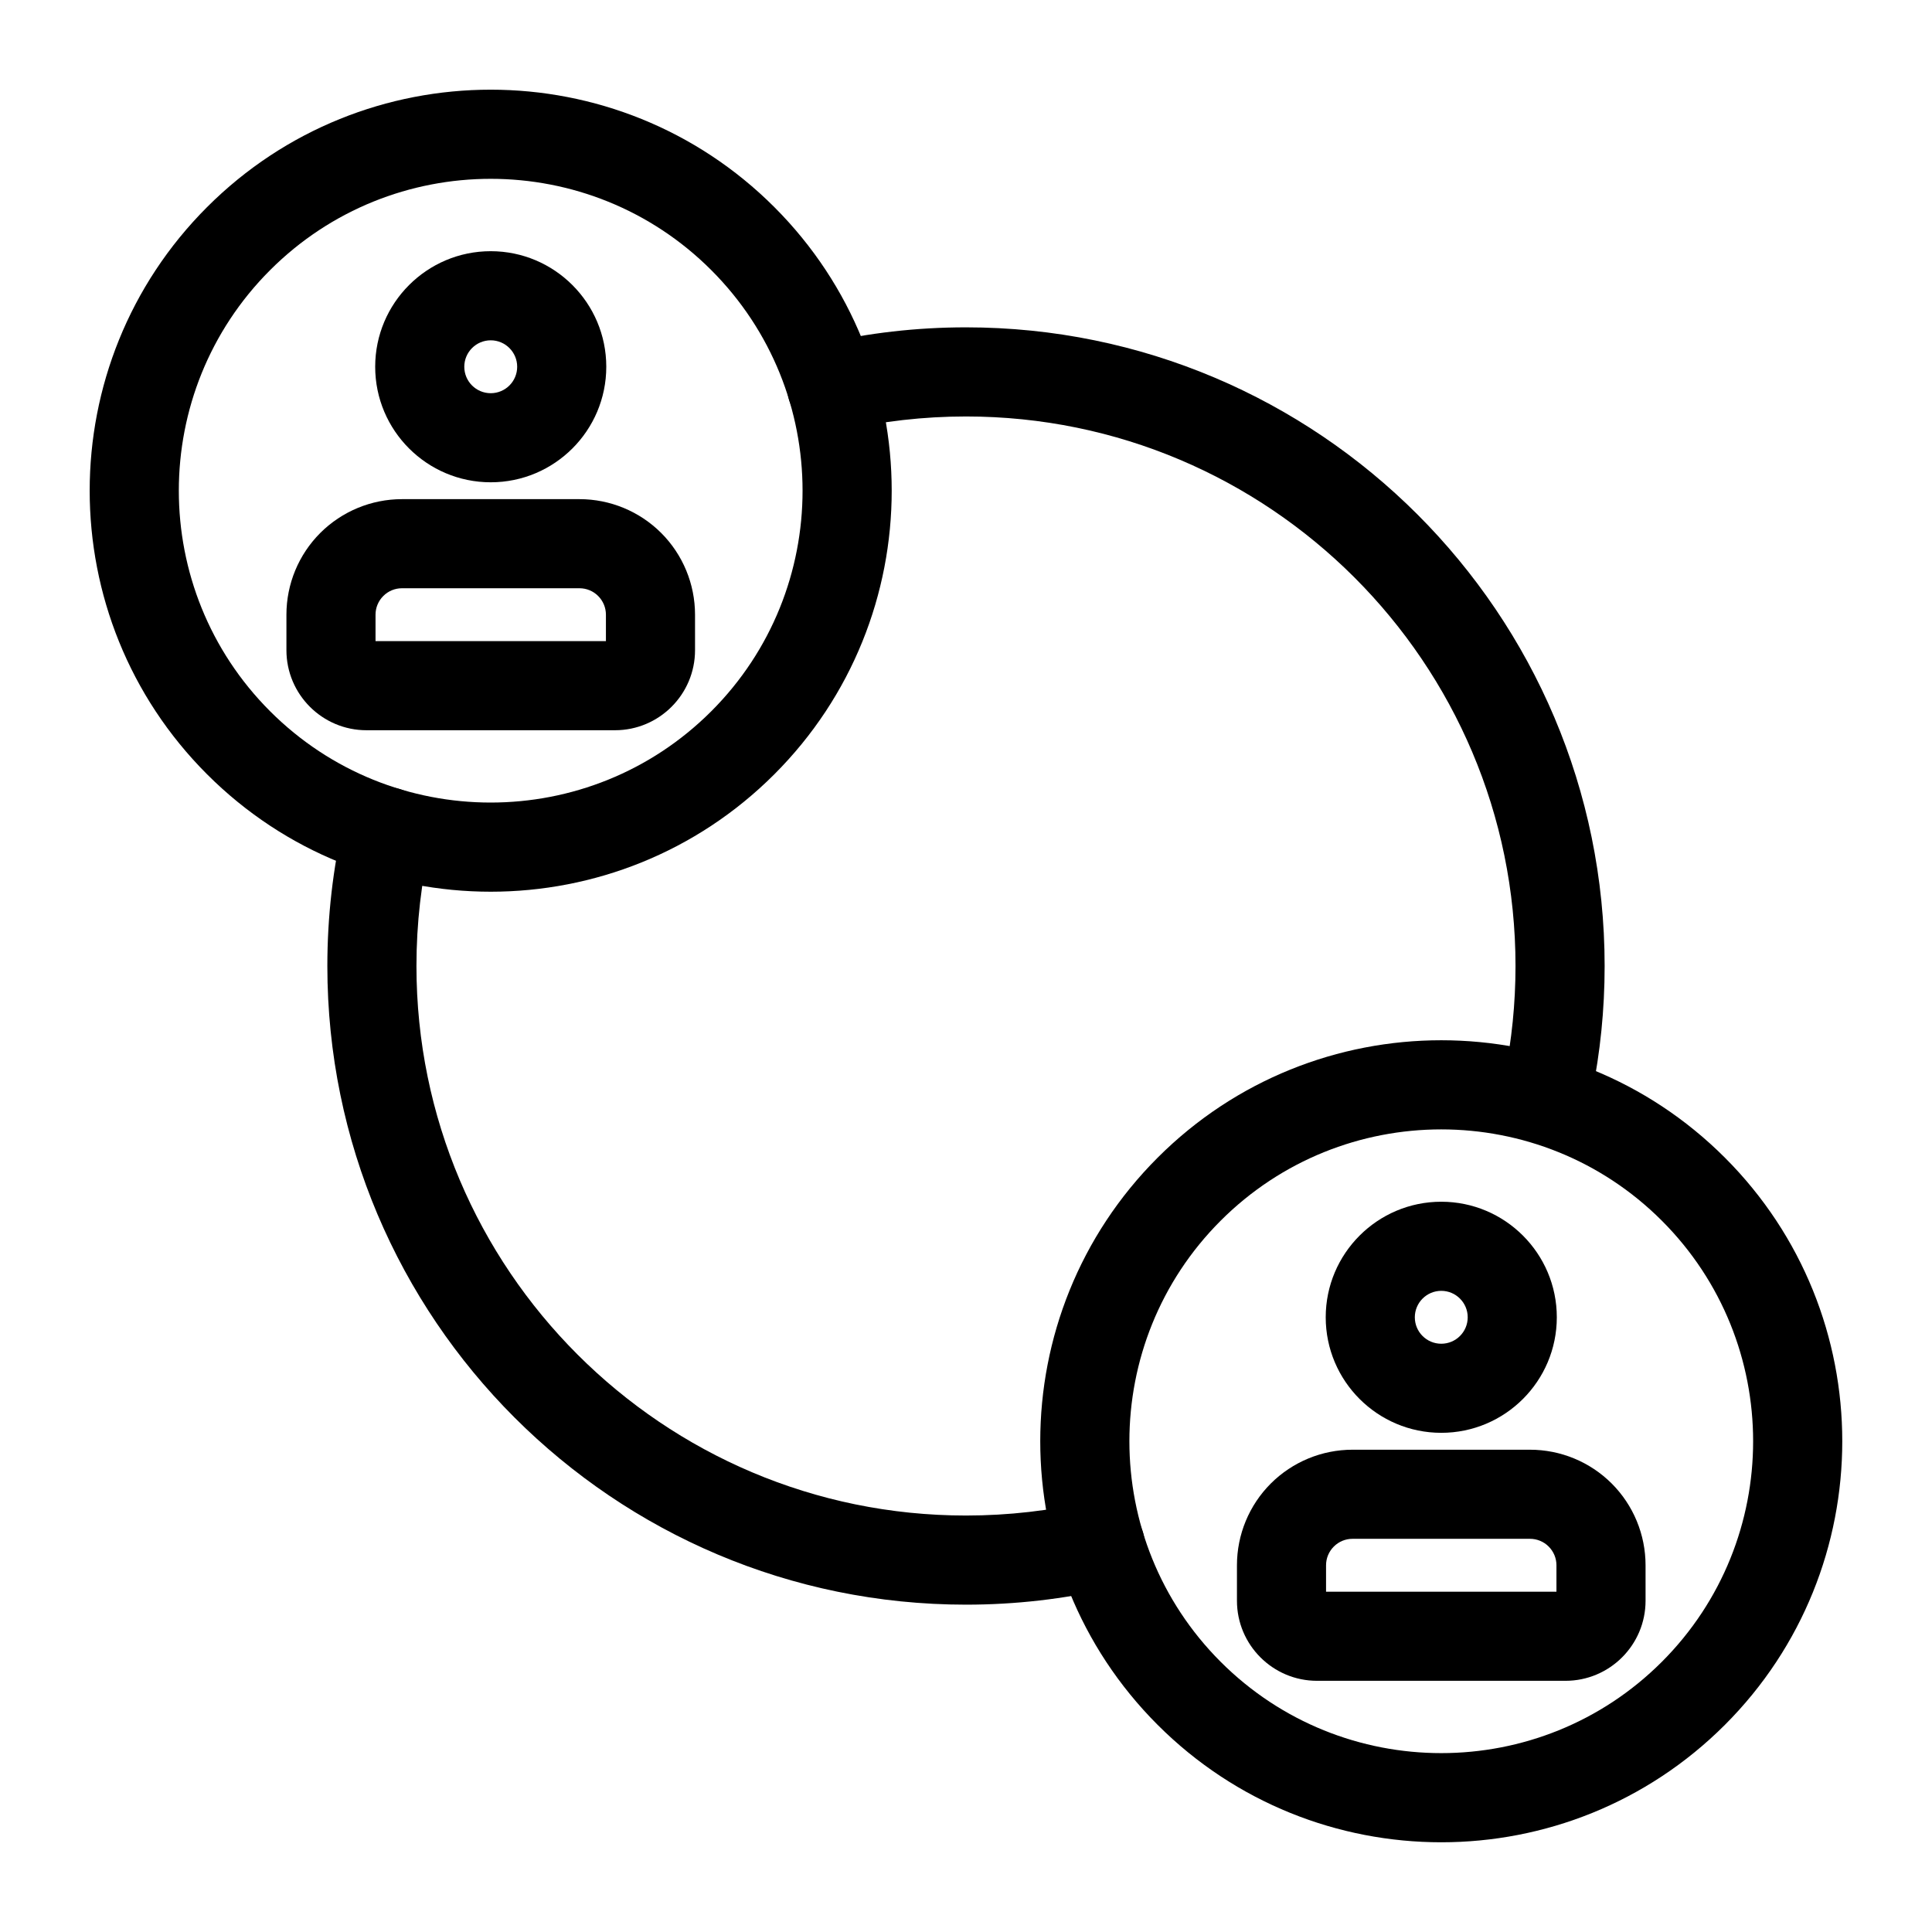
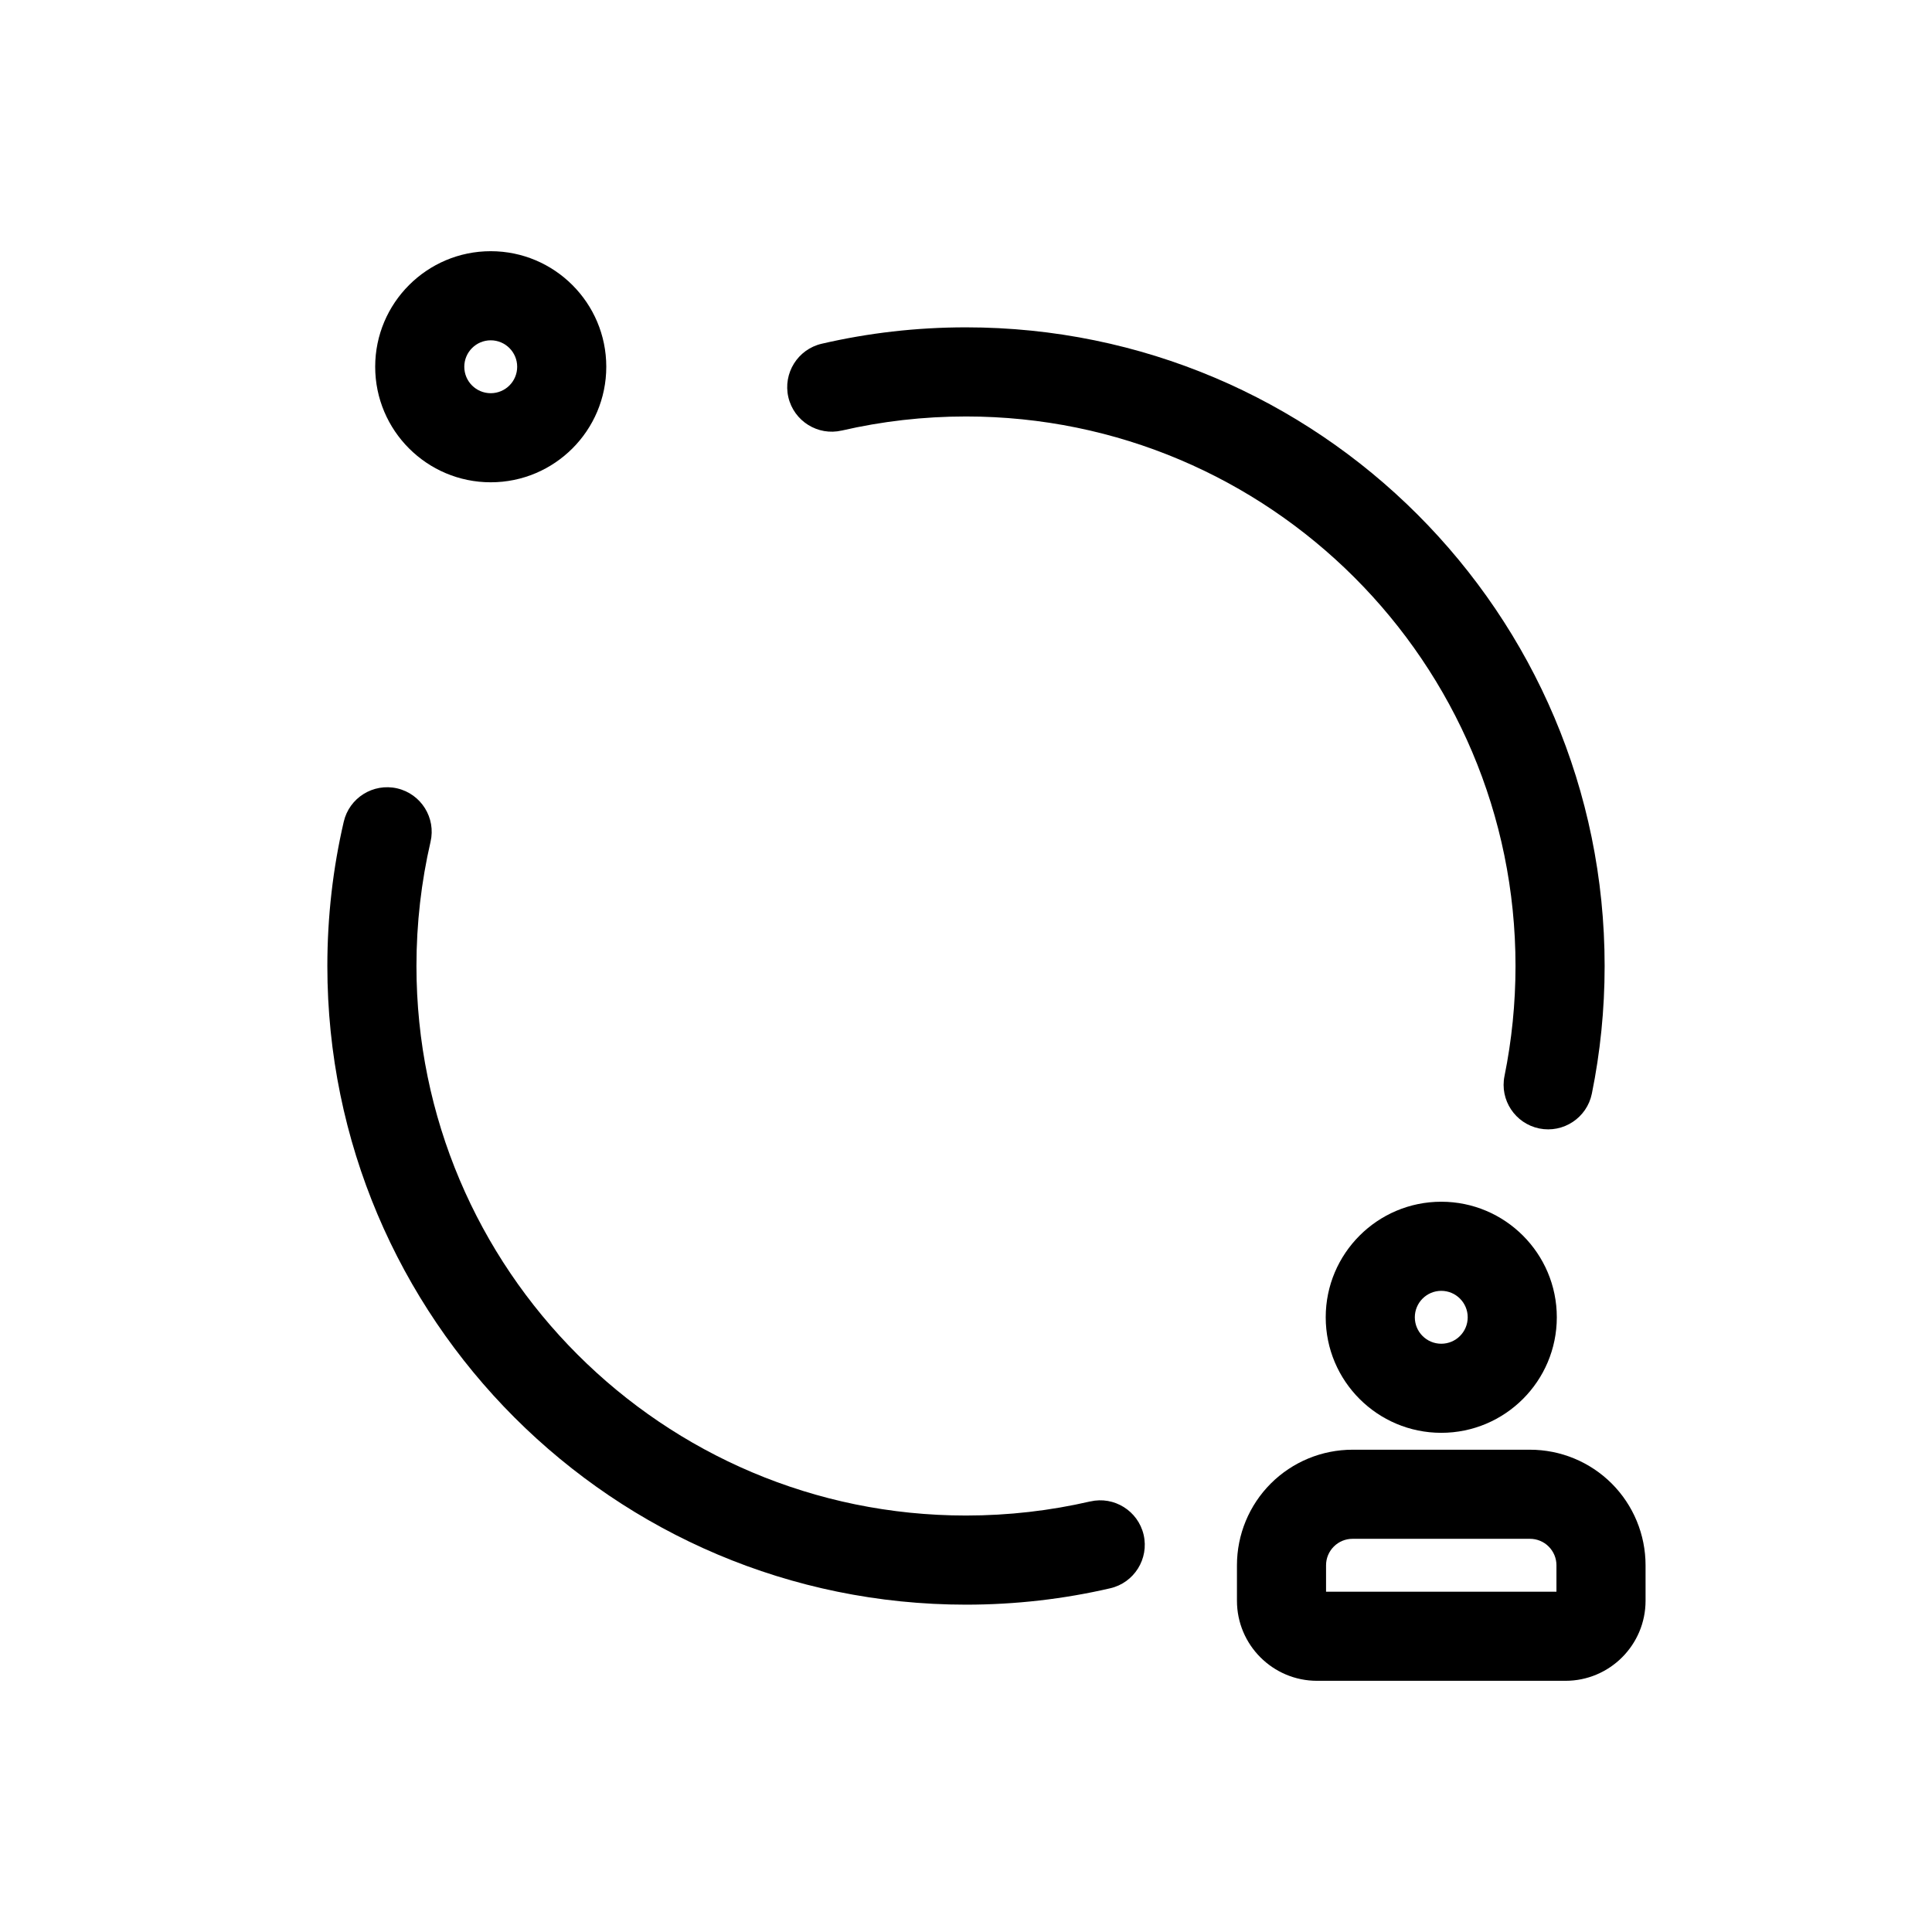
<svg xmlns="http://www.w3.org/2000/svg" fill="#000000" width="800px" height="800px" version="1.1" viewBox="144 144 512 512">
  <g fill-rule="evenodd">
    <path d="m432.9 541.9c-10.578 2.441-21.586 3.731-32.906 3.731-80.375 0-145.63-65.258-145.63-145.63 0-11.32 1.289-22.324 3.731-32.906 1.48-6.344-2.488-12.691-8.832-14.168-6.359-1.465-12.707 2.504-14.168 8.848-2.852 12.281-4.344 25.082-4.344 38.227 0 93.41 75.84 169.25 169.25 169.25 13.145 0 25.945-1.496 38.227-4.344 6.344-1.465 10.312-7.809 8.848-14.168-1.48-6.344-7.824-10.312-14.168-8.832z" />
    <path d="m367.09 258.1c10.578-2.441 21.586-3.731 32.906-3.731 80.375 0 145.63 65.258 145.63 145.63 0 9.98-1.008 19.727-2.914 29.141-1.309 6.375 2.832 12.609 9.211 13.918 6.391 1.289 12.625-2.832 13.934-9.227 2.219-10.926 3.387-22.246 3.387-33.832 0-93.41-75.84-169.25-169.25-169.25-13.145 0-25.945 1.496-38.227 4.344-6.344 1.465-10.312 7.809-8.848 14.168 1.48 6.344 7.824 10.312 14.168 8.832z" />
-     <path d="m198.88 198.88c-41.484 41.484-41.484 108.84 0 150.32 41.484 41.484 108.84 41.484 150.32 0s41.484-108.84 0-150.32c-41.484-41.484-108.84-41.484-150.32 0zm16.703 16.703c32.258-32.258 84.656-32.258 116.91 0 32.258 32.258 32.258 84.656 0 116.91s-84.656 32.258-116.91 0c-32.258-32.258-32.258-84.656 0-116.91z" />
-     <path d="m450.79 450.79c-41.484 41.484-41.484 108.84 0 150.32 41.484 41.484 108.84 41.484 150.32 0s41.484-108.84 0-150.32c-41.484-41.484-108.84-41.484-150.32 0zm16.703 16.703c32.258-32.258 84.656-32.258 116.91 0 32.258 32.258 32.258 84.656 0 116.91s-84.656 32.258-116.91 0c-32.258-32.258-32.258-84.656 0-116.91z" />
-     <path d="m328.19 306.9c0-8.125-3.227-15.918-8.973-21.664-5.746-5.731-13.523-8.957-21.648-8.957h-47.043c-8.125 0-15.902 3.227-21.648 8.957-5.746 5.746-8.973 13.539-8.973 21.664v9.398c0 11.715 9.508 21.223 21.223 21.223h65.84c11.715 0 21.223-9.508 21.223-21.223zm-23.617 7.008h-61.055v-7.008c0-1.859 0.738-3.637 2.062-4.961 1.309-1.309 3.086-2.047 4.945-2.047h47.043c1.859 0 3.637 0.738 4.945 2.047 1.324 1.324 2.062 3.102 2.062 4.961v7.008z" />
    <path d="m274.05 210.57c-16.895 0-30.621 13.73-30.621 30.621 0 16.91 13.73 30.621 30.621 30.621 16.895 0 30.621-13.715 30.621-30.621 0-16.895-13.73-30.621-30.621-30.621zm0 23.617c3.871 0 7.008 3.148 7.008 7.008 0 3.871-3.133 7.008-7.008 7.008-3.871 0-7.008-3.133-7.008-7.008 0-3.856 3.133-7.008 7.008-7.008z" />
    <path d="m580.09 558.81c0-8.125-3.227-15.918-8.973-21.664-5.746-5.731-13.523-8.957-21.648-8.957h-47.043c-8.125 0-15.902 3.227-21.648 8.957-5.746 5.746-8.973 13.539-8.973 21.664v9.398c0 11.715 9.508 21.223 21.223 21.223h65.84c11.715 0 21.223-9.508 21.223-21.223zm-23.617 7.008h-61.055v-7.008c0-1.859 0.738-3.637 2.062-4.961 1.309-1.309 3.086-2.047 4.945-2.047h47.043c1.859 0 3.637 0.738 4.945 2.047 1.324 1.324 2.062 3.102 2.062 4.961v7.008z" />
    <path d="m525.95 462.47c-16.895 0-30.621 13.73-30.621 30.621 0 16.91 13.73 30.621 30.621 30.621 16.895 0 30.621-13.715 30.621-30.621 0-16.895-13.73-30.621-30.621-30.621zm0 23.617c3.871 0 7.008 3.148 7.008 7.008 0 3.871-3.133 7.008-7.008 7.008-3.871 0-7.008-3.133-7.008-7.008 0-3.856 3.133-7.008 7.008-7.008z" />
  </g>
</svg>